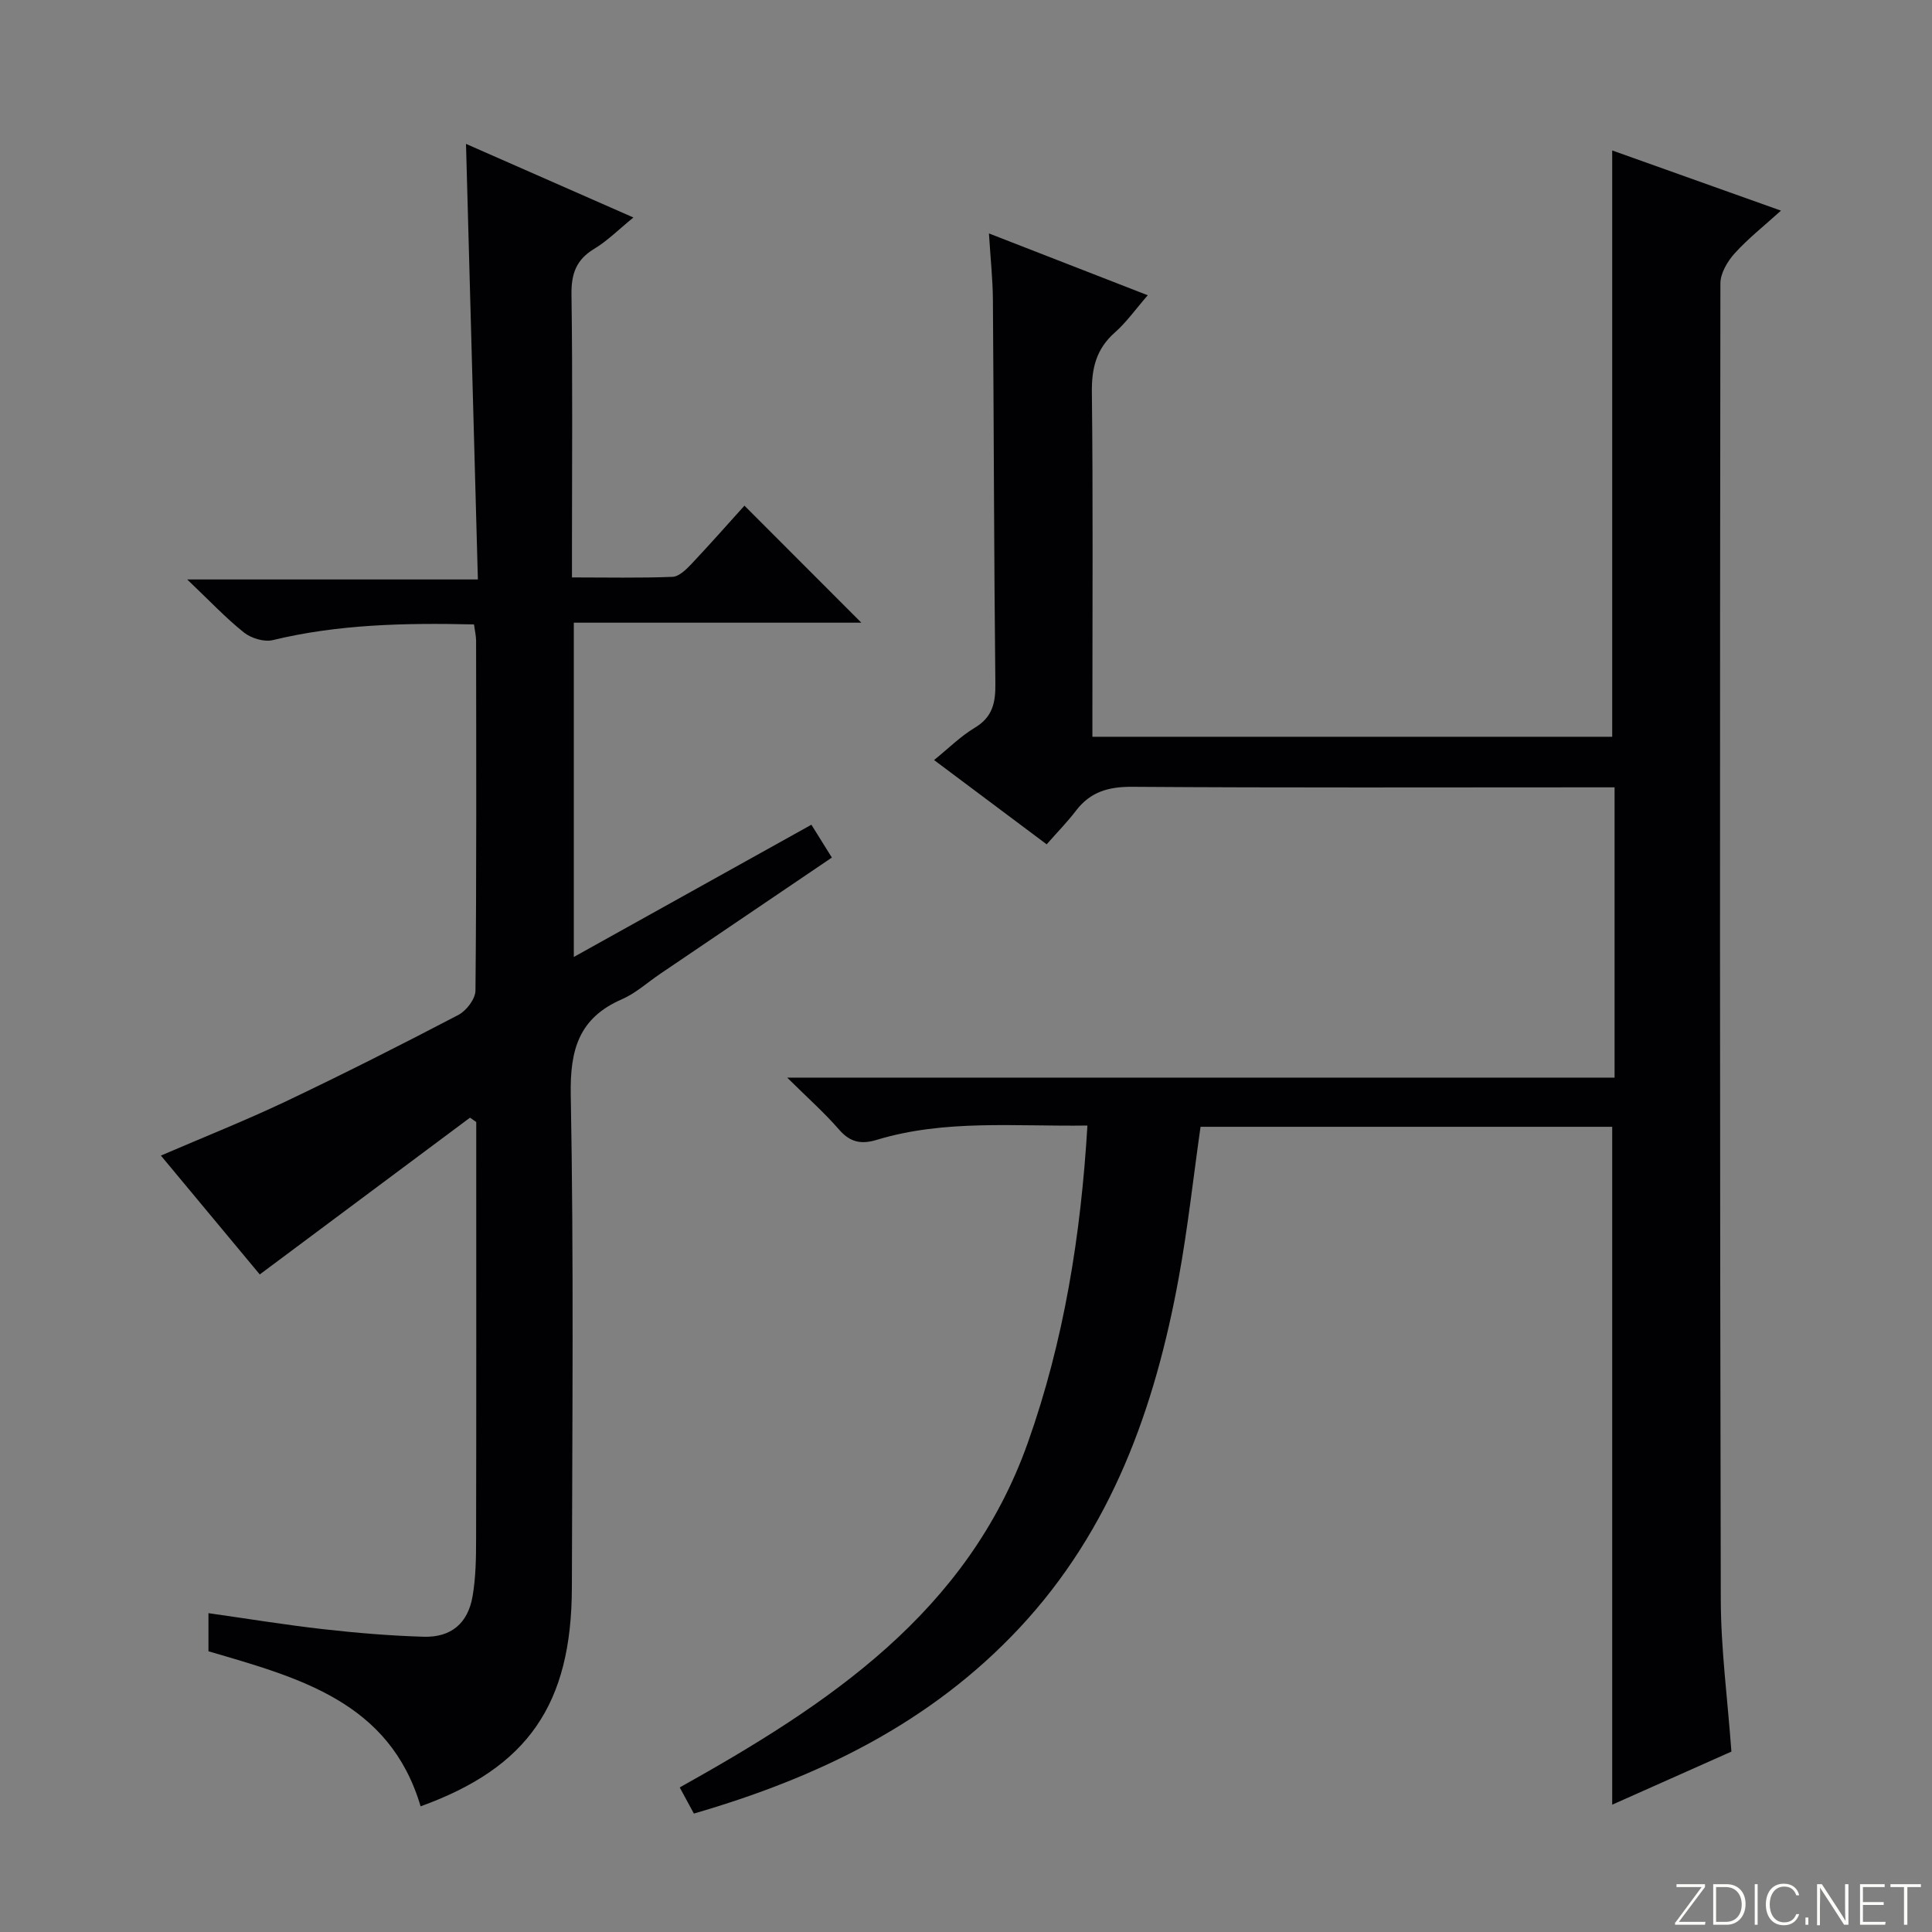
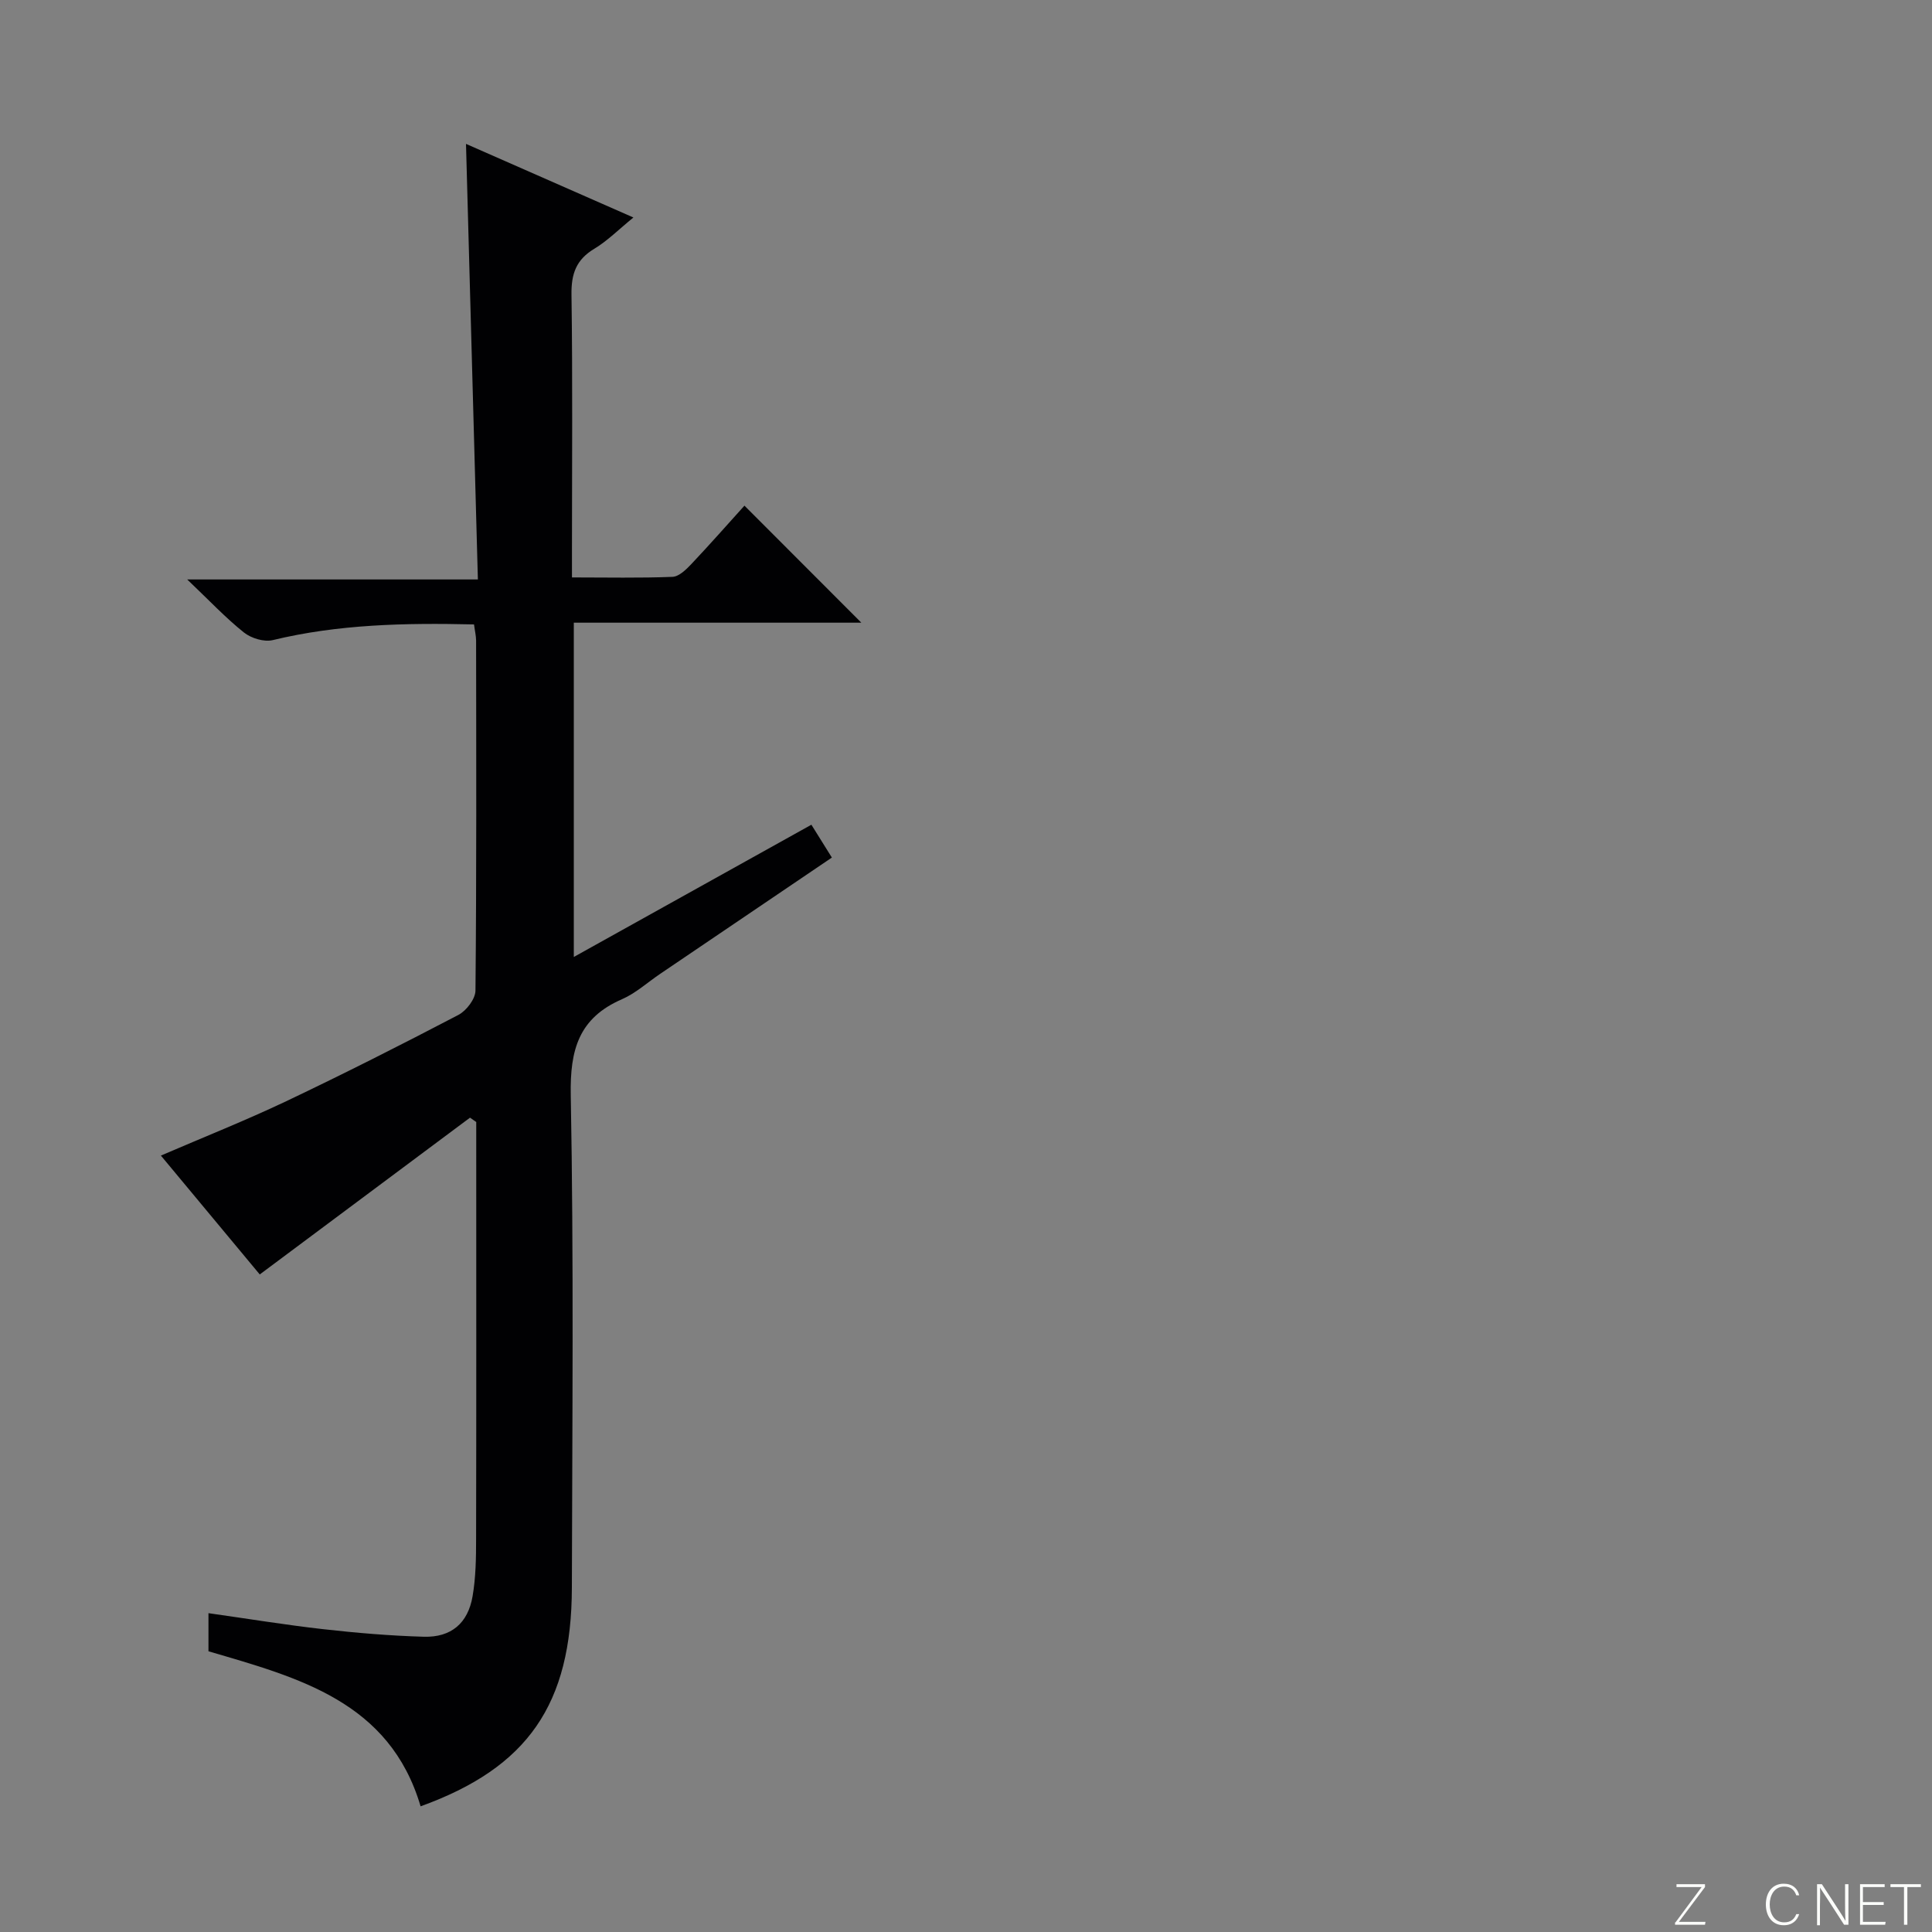
<svg xmlns="http://www.w3.org/2000/svg" enable-background="new 0 0 400 400" viewBox="0 0 400 400">
  <rect x="0" y="0" width="400" height="400" fill="#808080" stroke="none" />
  <g fill="#fbfcfa">
    <path d="m346.9 398 5.4-7.3h-5.2v-.6h5.9v.6l-5.4 7.2h5.5l-.1.6h-6.2v-.5z" />
-     <path d="m354.7 390.1h2.8c2.3 0 3.9 1.6 3.9 4.1s-1.6 4.3-3.9 4.3h-2.8zm.6 7.8h2c2.2 0 3.3-1.6 3.3-3.6 0-1.8-1-3.6-3.3-3.6h-2z" />
-     <path d="m363.9 390.1v8.4h-.6v-8.4z" />
    <path d="m372.5 396.3c-.4 1.3-1.4 2.3-3.2 2.3-2.4 0-3.7-1.9-3.7-4.3 0-2.3 1.2-4.3 3.7-4.3 1.8 0 2.9 1 3.2 2.4h-.6c-.4-1.1-1.1-1.8-2.5-1.8-2.1 0-3 1.9-3 3.7s.9 3.7 3 3.7c1.4 0 2.1-.7 2.5-1.7z" />
-     <path d="m373.8 398.5v-1.5h.6v1.5z" />
    <path d="m376.2 398.5v-8.4h1c1.3 2 4.4 6.7 4.9 7.6-.1-1.2-.1-2.4-.1-3.8v-3.8h.7v8.4h-.9c-1.2-1.9-4.4-6.8-5-7.7.1 1.1 0 2.3 0 3.9v3.9h-.6z" />
    <path d="m390 394.4h-4.3v3.5h4.7l-.1.6h-5.2v-8.4h5.1v.6h-4.5v3.1h4.3v.7z" />
    <path d="m394.2 390.7h-2.8v-.6h6.3v.6h-2.8v7.8h-.7z" />
  </g>
-   <path d="m225.14 233.03c-15.04.22-29.52-1.31-43.64 2.97-3.21.97-5.5.5-7.78-2.13-3.04-3.5-6.54-6.6-10.74-10.76h171.3c0-20.25 0-39.84 0-60.1-1.89 0-3.65 0-5.4 0-31.49 0-62.99.11-94.48-.11-4.89-.03-8.64 1.03-11.62 4.93-1.81 2.37-3.92 4.52-6.08 6.98-8.06-6.04-15.47-11.58-23.31-17.45 2.98-2.41 5.47-4.91 8.4-6.67 3.68-2.2 4.34-5.14 4.29-9.14-.29-26.49-.31-52.98-.51-79.47-.03-4.28-.5-8.55-.82-13.75 11.24 4.37 21.69 8.44 32.88 12.8-2.51 2.88-4.4 5.58-6.8 7.7-3.84 3.38-4.83 7.36-4.77 12.38.25 21.83.11 43.66.11 65.48v5.85h107.62c0-40.2 0-80.54 0-121.39 11.07 3.95 22.52 8.03 34.94 12.46-3.47 3.14-6.79 5.76-9.59 8.85-1.49 1.65-2.95 4.12-2.95 6.22-.11 90.81-.13 181.63.08 272.44.02 10.28 1.4 20.56 2.2 31.53-8.11 3.61-16.51 7.35-24.68 10.99 0-46.96 0-93.52 0-140.35-28.16 0-56.58 0-85.23 0-1.49 10.44-2.63 20.96-4.53 31.34-4.92 26.87-13.88 52.01-32.98 72.44-18.42 19.69-41.66 30.94-67.39 38.41-.97-1.8-1.82-3.35-2.93-5.41 30.7-17.16 59.56-36.14 72.07-71.37 7.49-21.09 10.98-42.92 12.34-65.67z" fill="#010103" />
  <path d="m98.14 129.28c-14.37-.33-28.12-.03-41.68 3.25-1.8.43-4.47-.39-5.97-1.59-3.76-3-7.09-6.55-11.73-10.97h60.18c-.83-30.37-1.64-60.02-2.46-90.18 11.32 4.98 22.65 9.96 34.66 15.24-3.04 2.47-5.35 4.82-8.09 6.47-3.76 2.26-4.79 5.18-4.73 9.48.25 17.49.1 34.99.1 52.49v6.08c7.27 0 14.04.15 20.8-.12 1.36-.05 2.85-1.52 3.93-2.66 3.88-4.11 7.61-8.35 10.98-12.08 8.17 8.18 16.23 16.25 24.2 24.23-19.16 0-39.16 0-59.53 0v69.21c16.56-9.22 32.7-18.2 49.19-27.38 1.43 2.28 2.72 4.36 4.24 6.8-11.96 8.1-23.77 16.1-35.57 24.09-2.62 1.77-5.04 4-7.89 5.24-8.93 3.88-10.78 10.45-10.6 19.84.63 33.98.31 67.98.23 101.98-.06 24.18-9.12 37.26-31.32 45.28-6.41-21.72-25.31-26.64-43.92-32.1 0-2.55 0-5 0-7.89 8.08 1.14 15.88 2.42 23.72 3.31 6.93.78 13.9 1.37 20.87 1.57 5.64.16 9.13-2.78 10.09-8.37.67-3.89.73-7.92.73-11.89.06-27 .03-53.99.03-80.99 0-1.77 0-3.54 0-5.32-.43-.3-.86-.6-1.29-.9-14.42 10.76-28.85 21.51-43.53 32.46-6.45-7.76-13.34-16.03-20.47-24.61 8.96-3.86 17.58-7.28 25.94-11.25 12.01-5.71 23.87-11.71 35.65-17.87 1.66-.87 3.52-3.3 3.54-5.03.23-24.16.16-48.32.13-72.49-.01-.99-.25-1.95-.43-3.33z" fill="#010103" />
</svg>